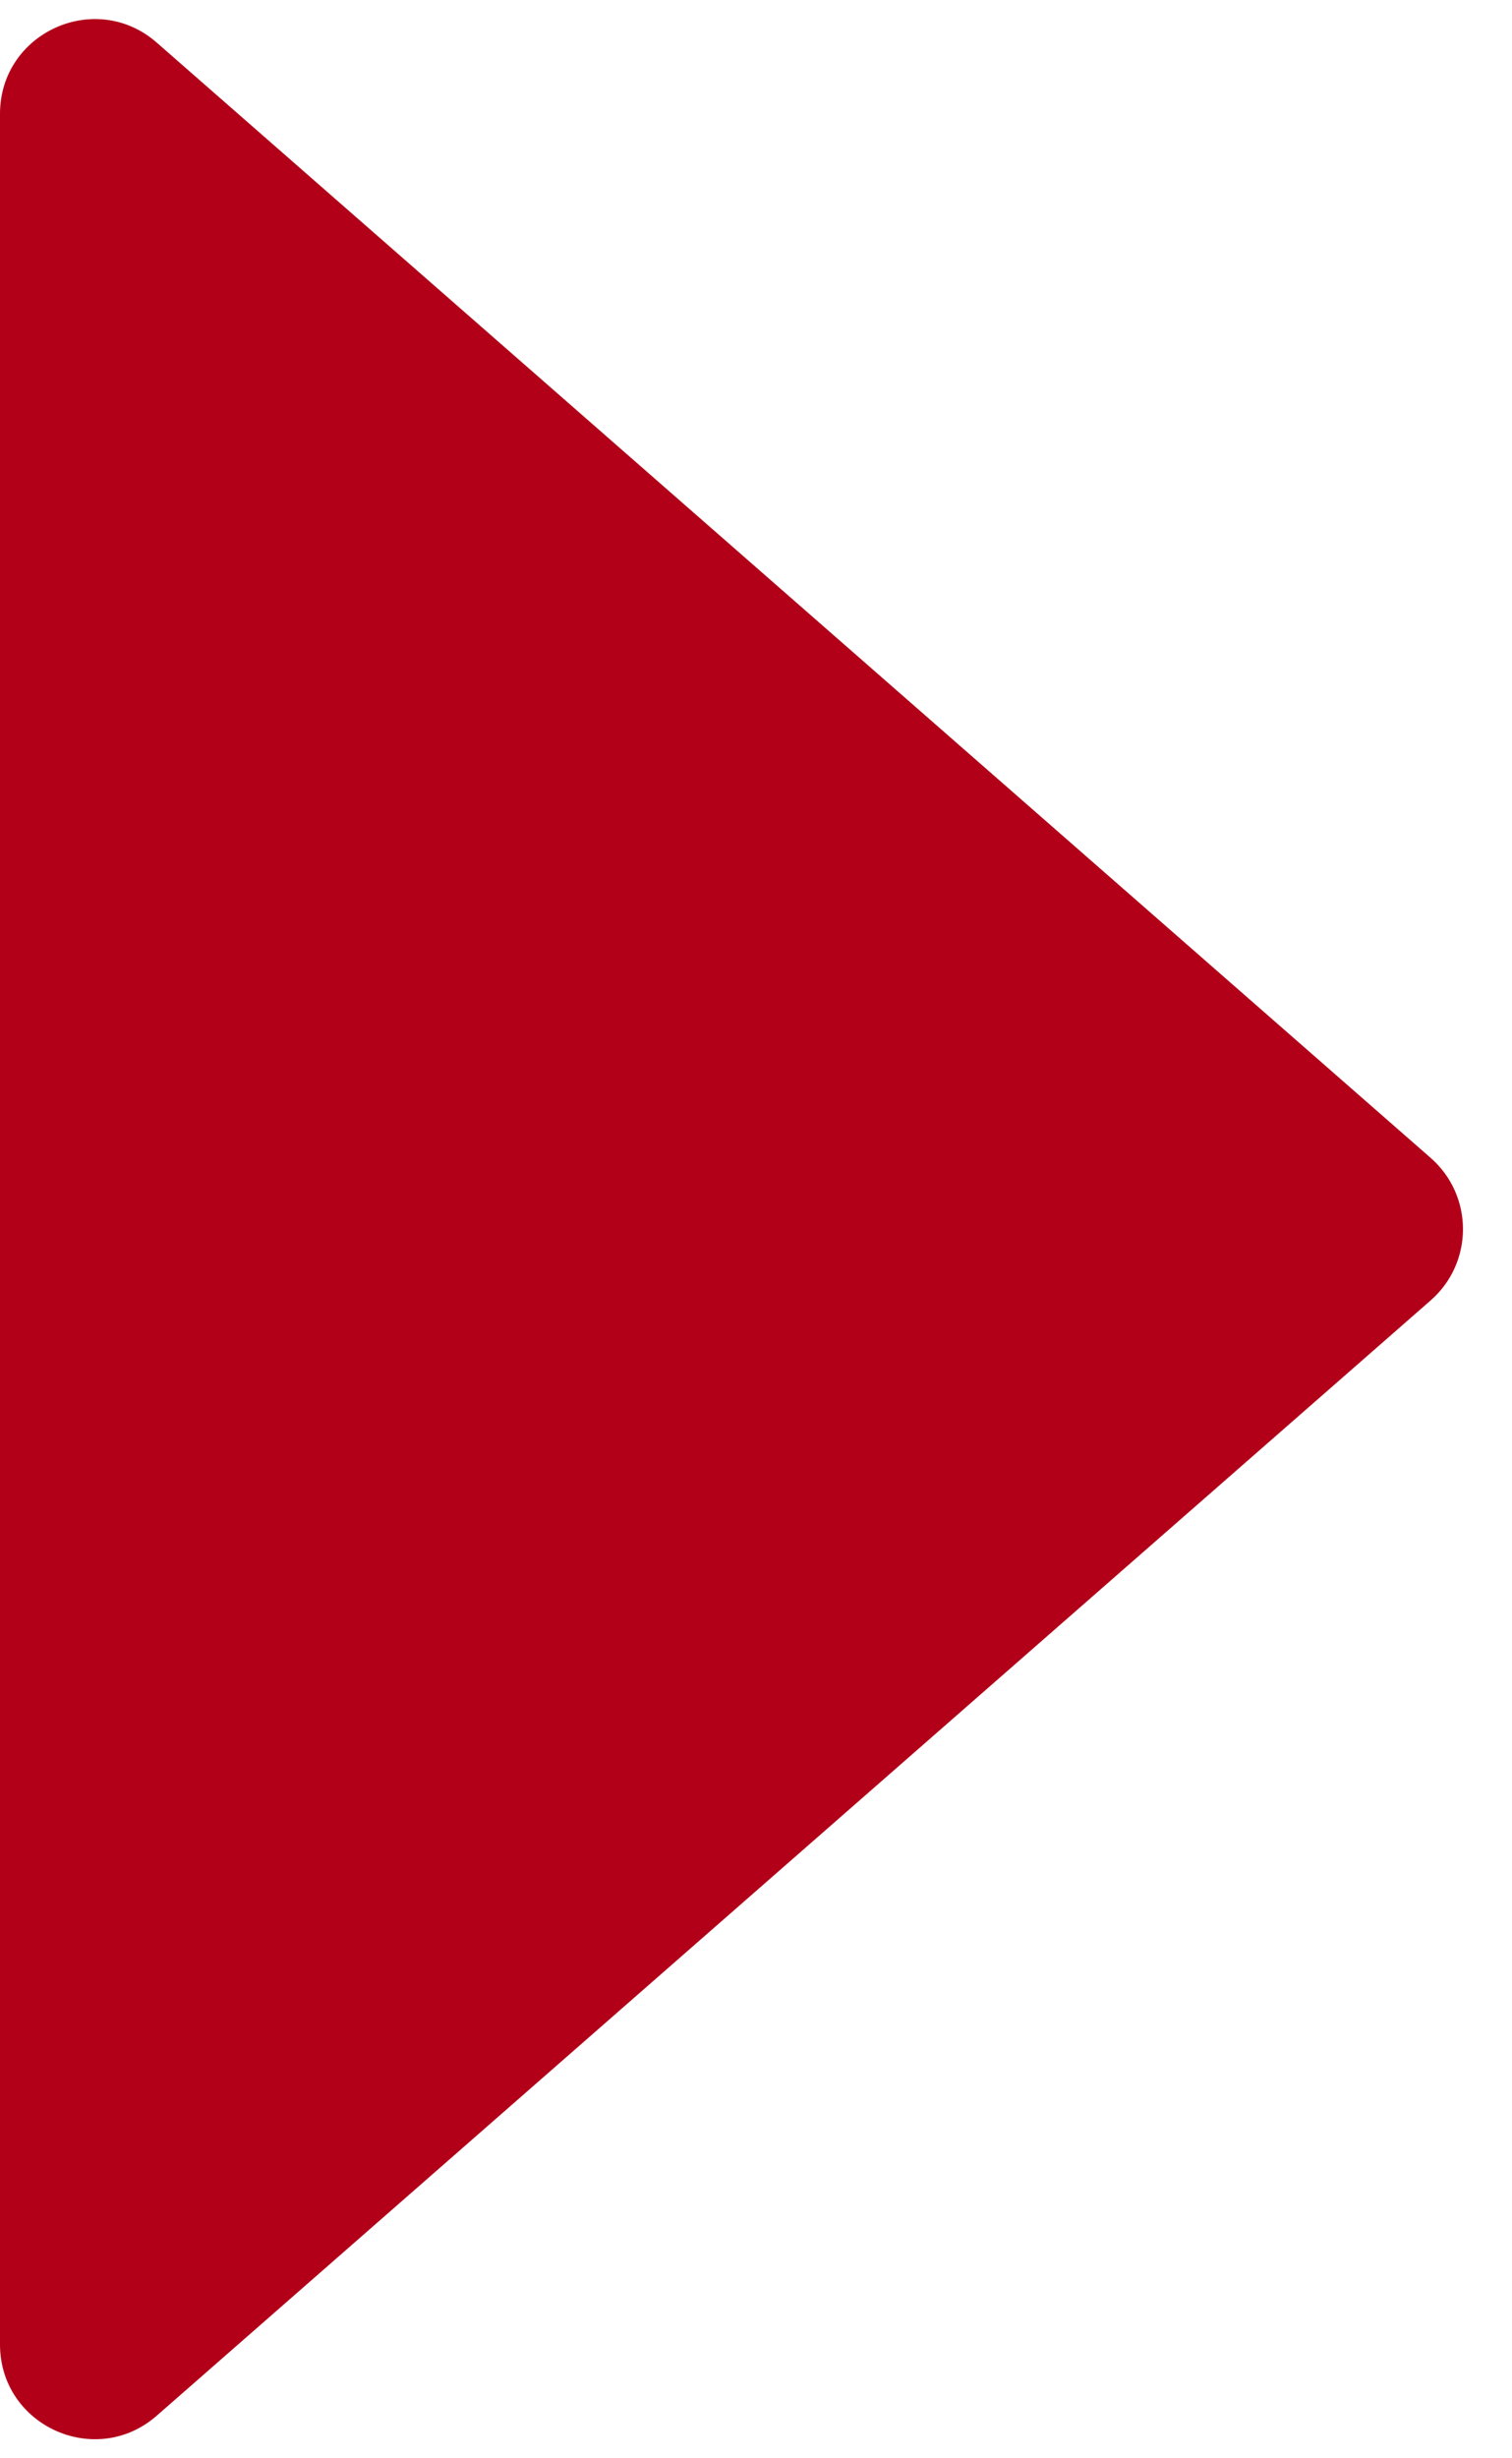
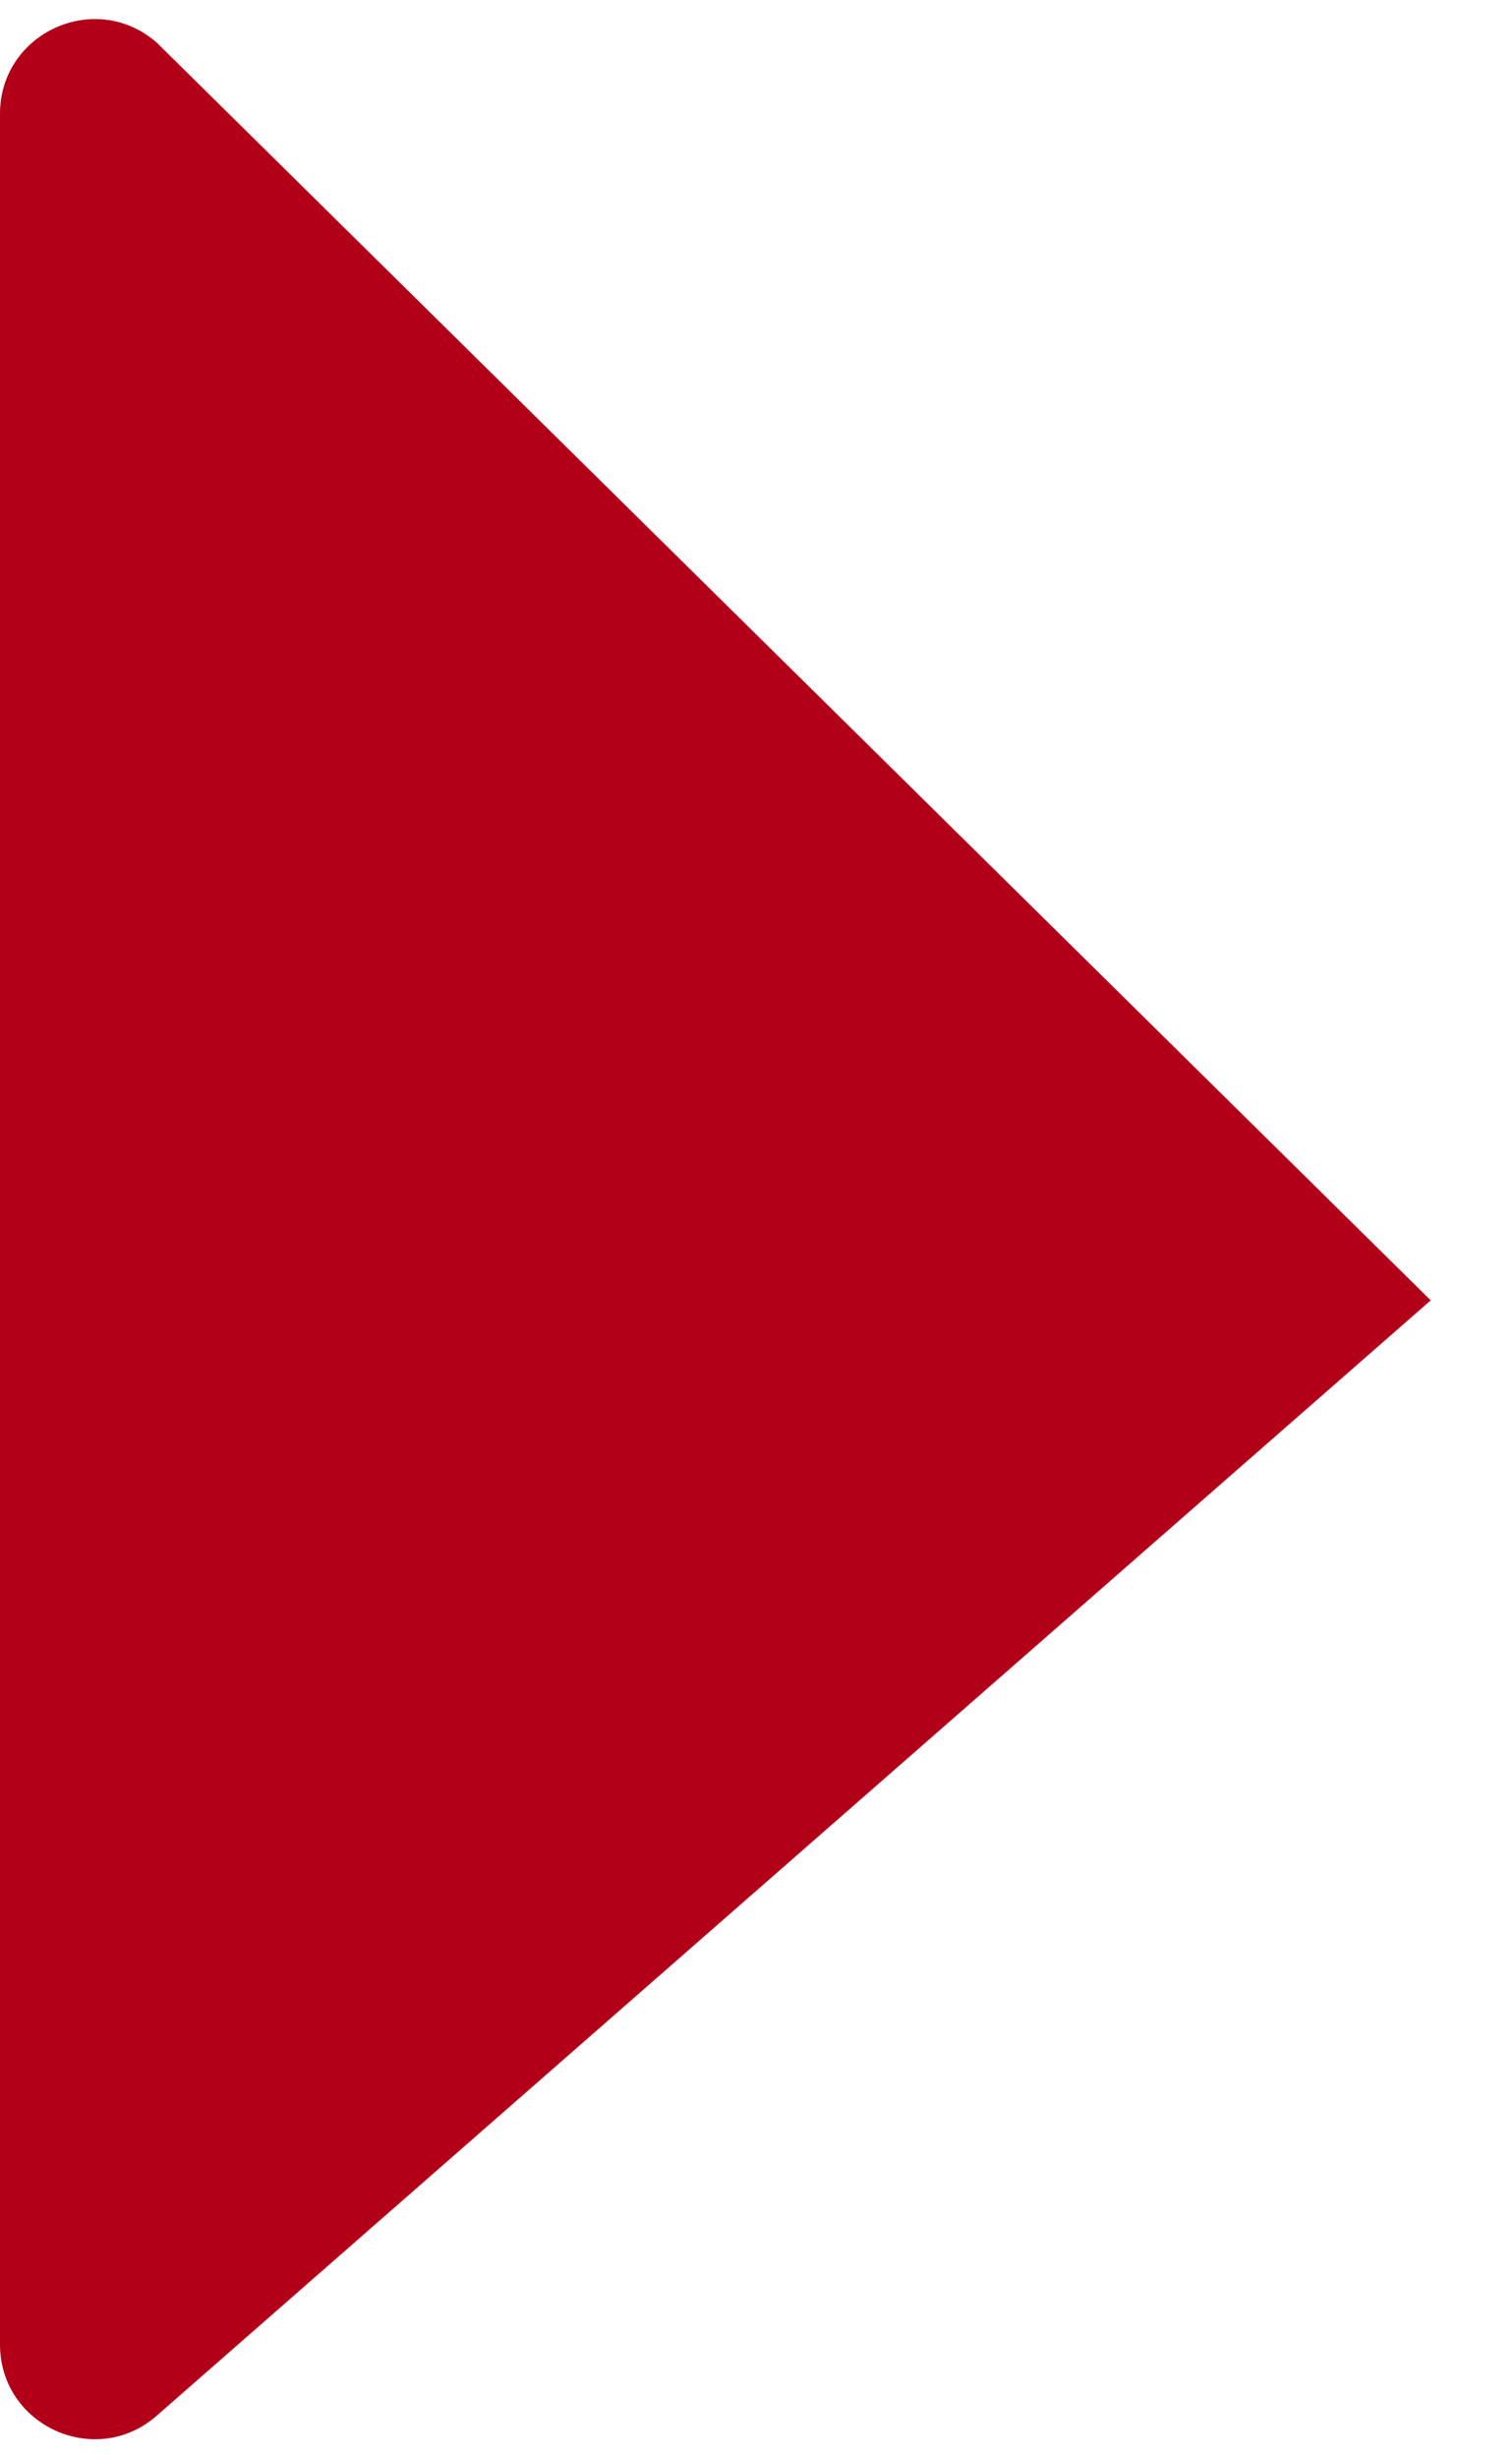
<svg xmlns="http://www.w3.org/2000/svg" width="16" height="26" viewBox="0 0 16 26" fill="none">
-   <path d="M15.14 13.753C15.595 13.354 15.595 12.646 15.14 12.247L1.659 0.451C1.012 -0.115 0 0.345 0 1.204V24.796C0 25.655 1.012 26.115 1.659 25.549L15.14 13.753Z" fill="#B20019" />
+   <path d="M15.14 13.753L1.659 0.451C1.012 -0.115 0 0.345 0 1.204V24.796C0 25.655 1.012 26.115 1.659 25.549L15.14 13.753Z" fill="#B20019" />
</svg>